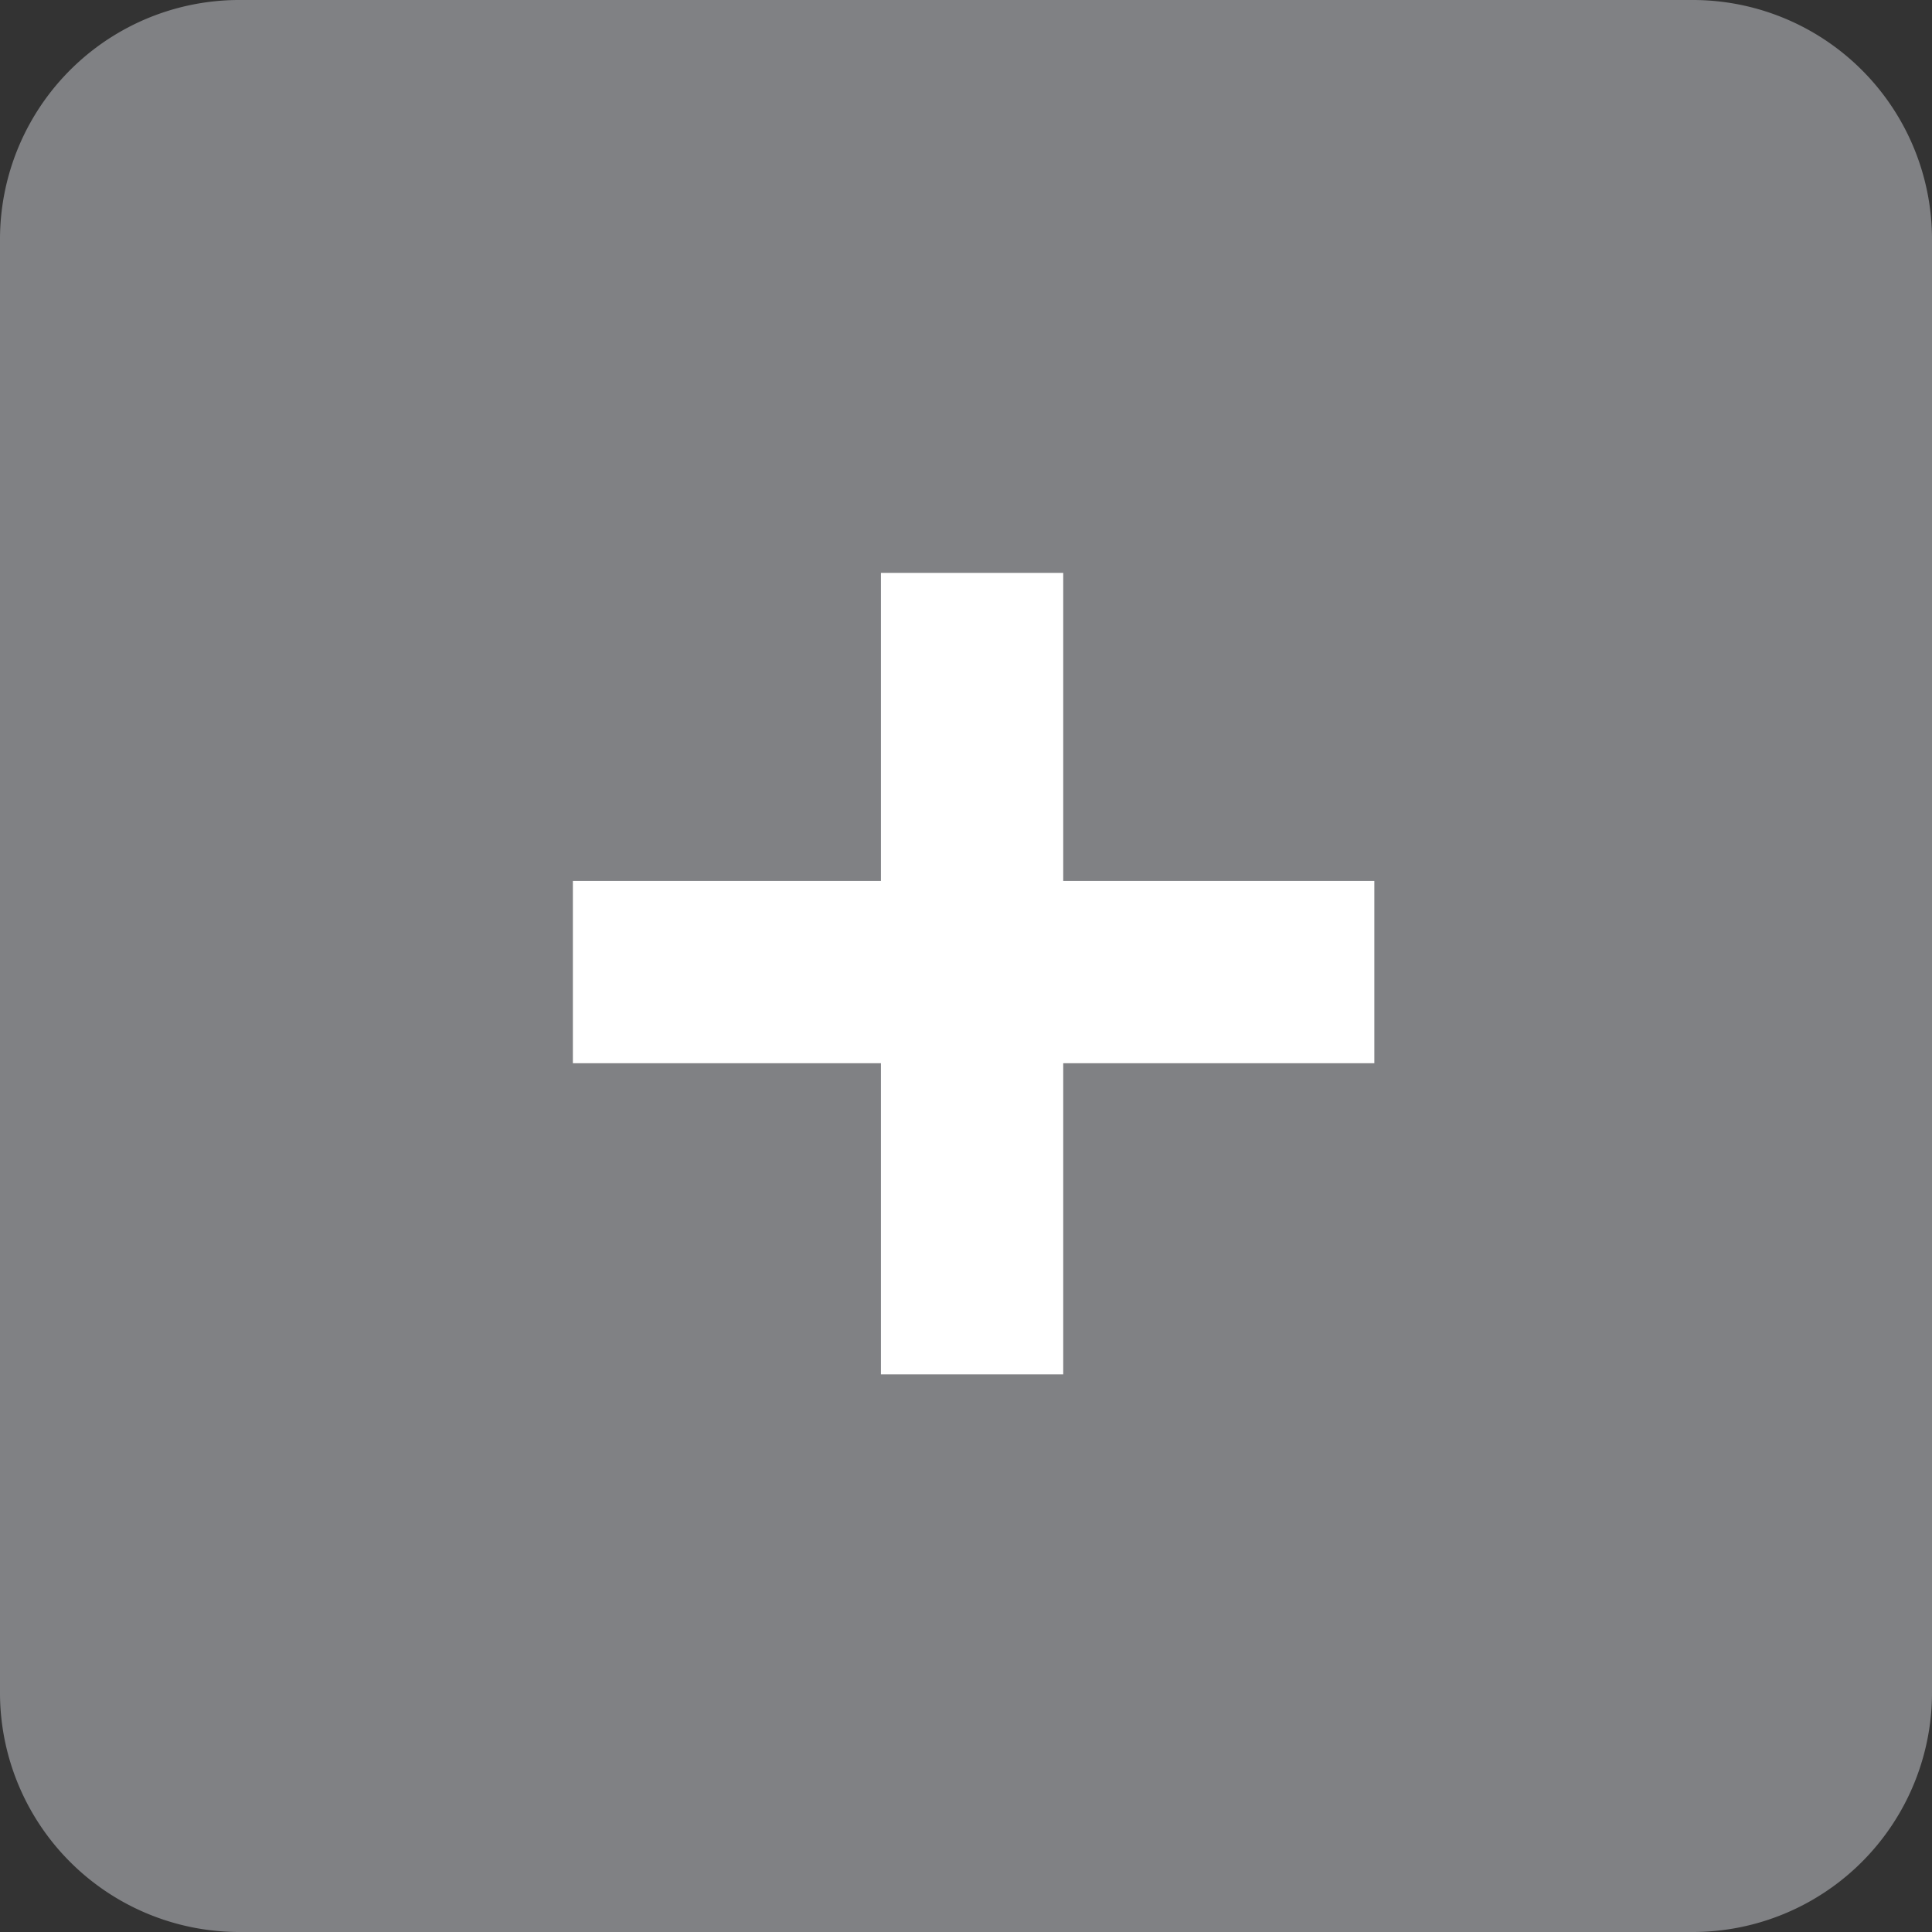
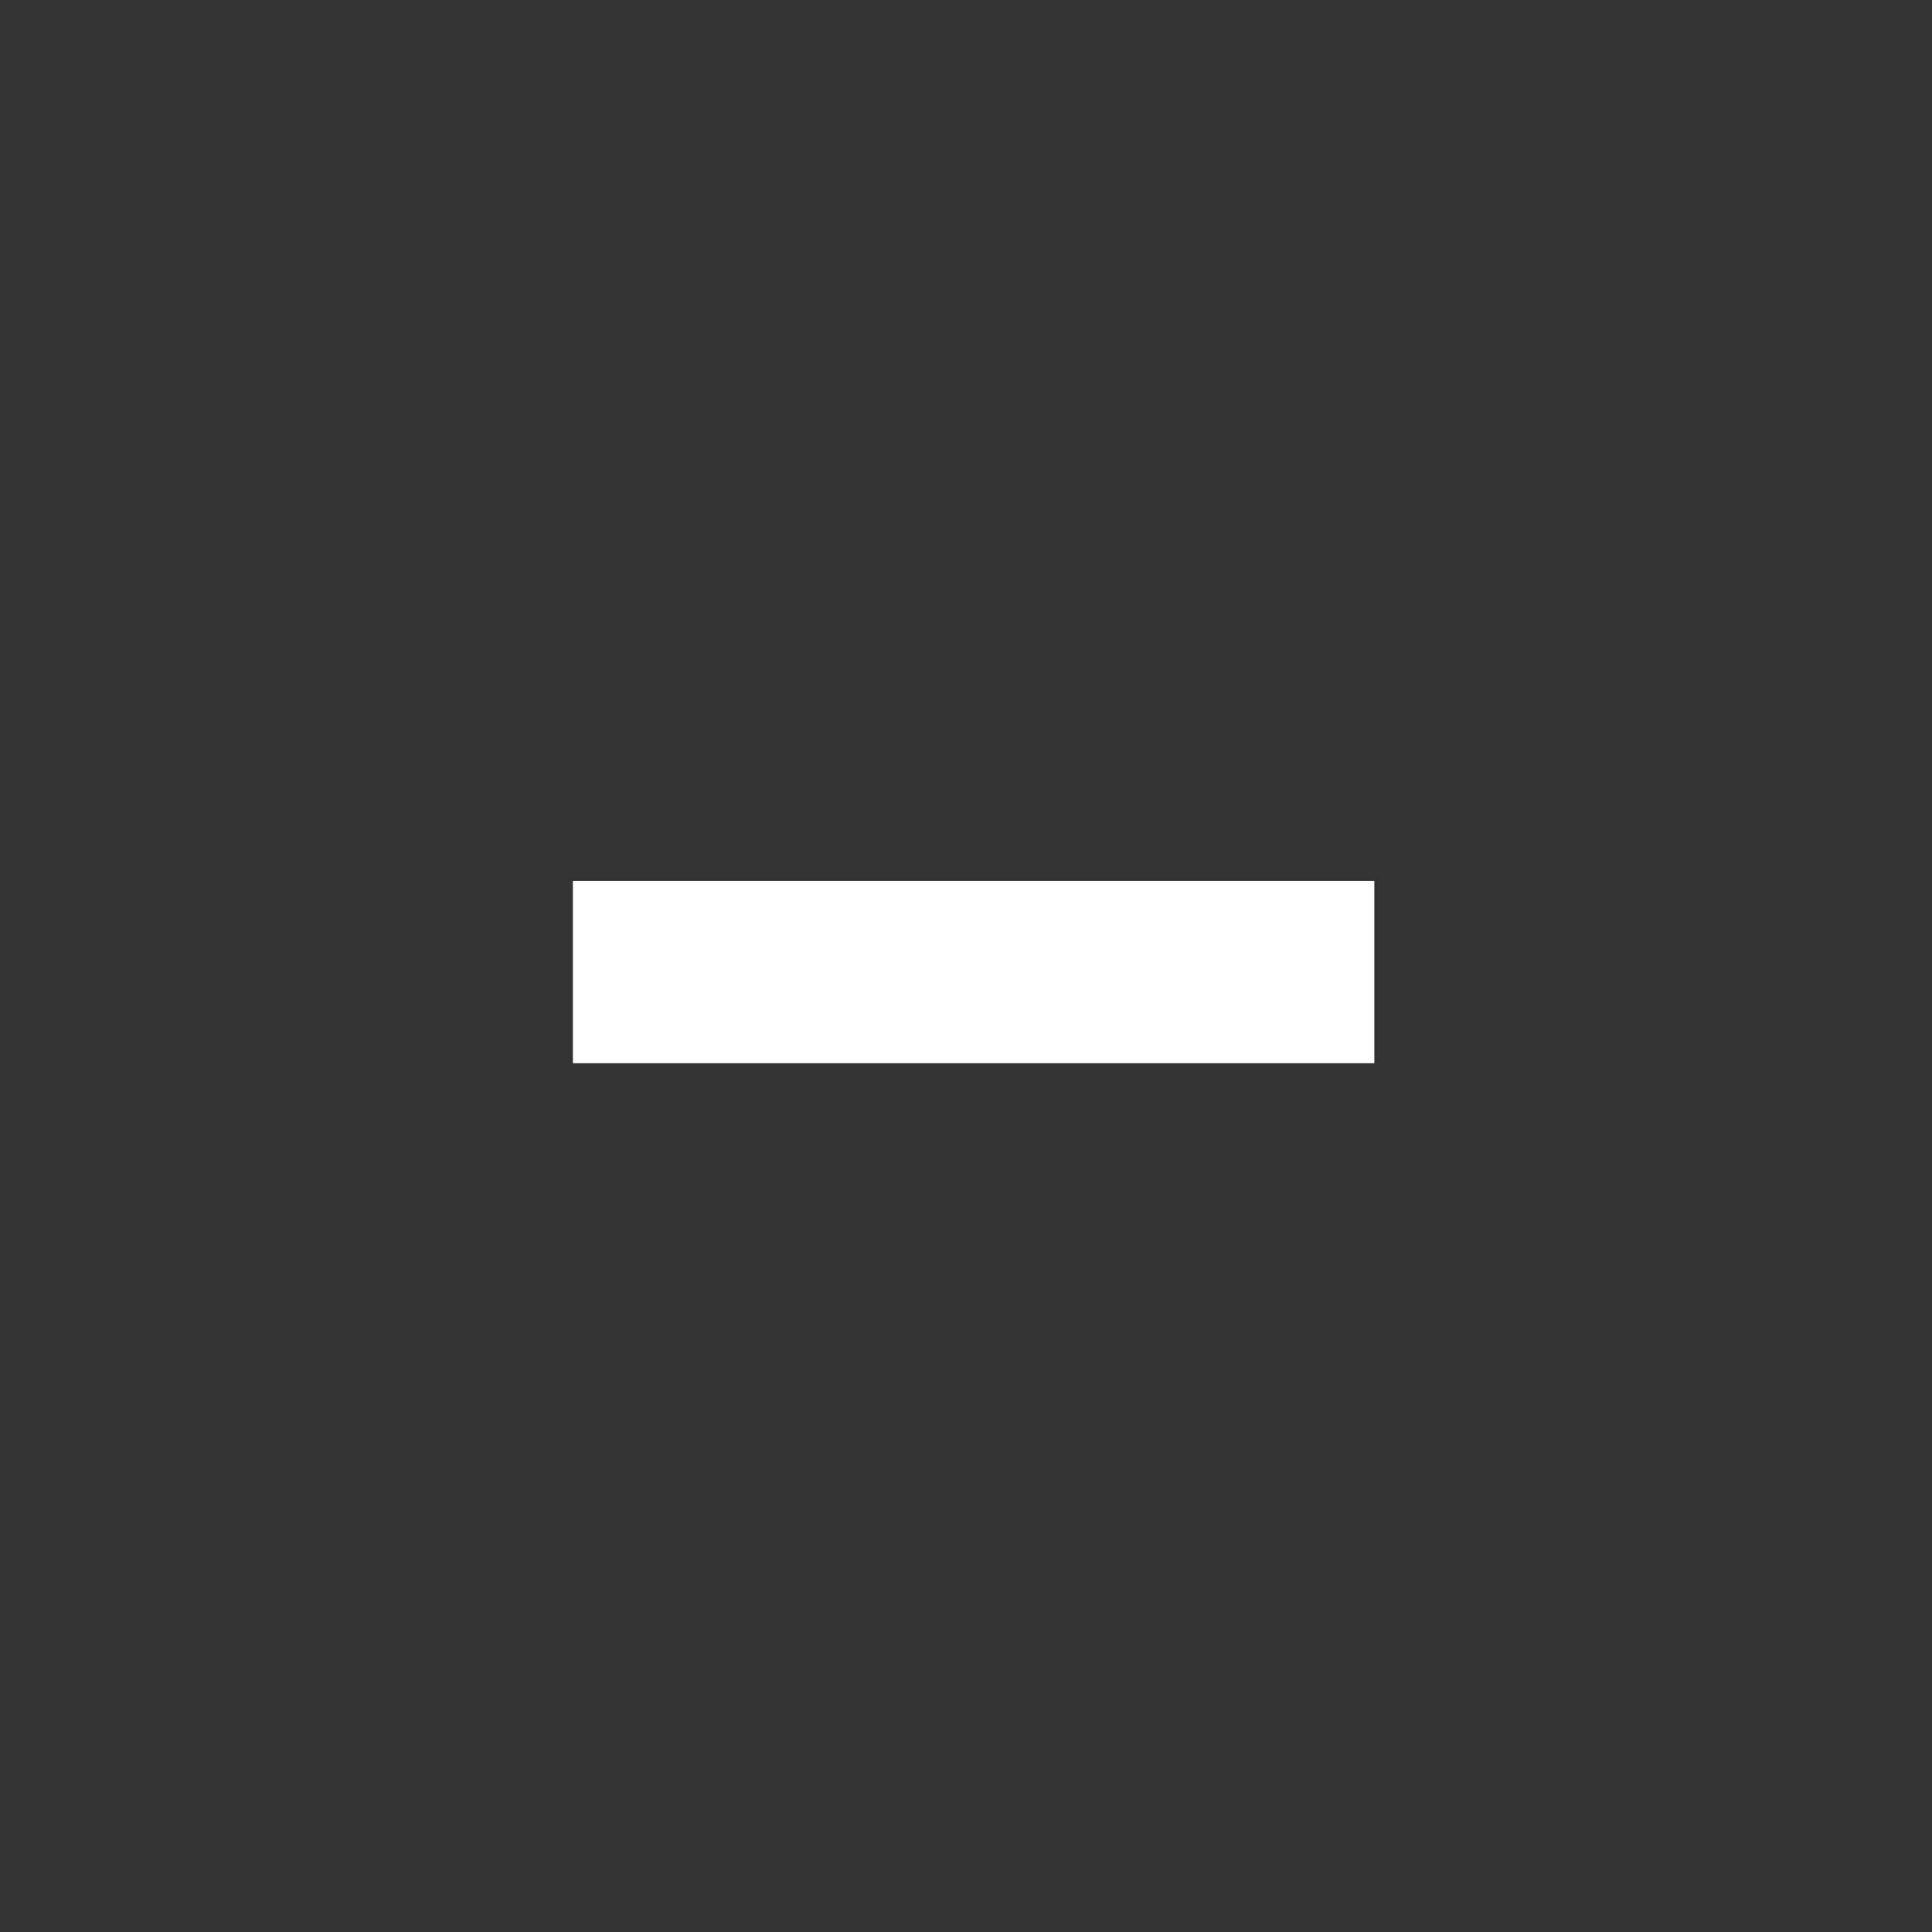
<svg xmlns="http://www.w3.org/2000/svg" fill="none" viewBox="0 0 48 48">
  <rect x="0" y="0" width="48" height="48" fill="#333333" stroke="none" />
-   <path d="M42.019 48H5.98A5.946 5.946 0 0 1 0 42.019V5.98A5.946 5.946 0 0 1 5.981 0H42.02A5.946 5.946 0 0 1 48 5.981V42.02A5.946 5.946 0 0 1 42.019 48Z" fill="#808184" />
-   <path d="M24.151 14.233v19.912M34.145 24.151H14.233" stroke="#fff" stroke-miterlimit="10" stroke-width="4.529" />
+   <path d="M24.151 14.233M34.145 24.151H14.233" stroke="#fff" stroke-miterlimit="10" stroke-width="4.529" />
</svg>